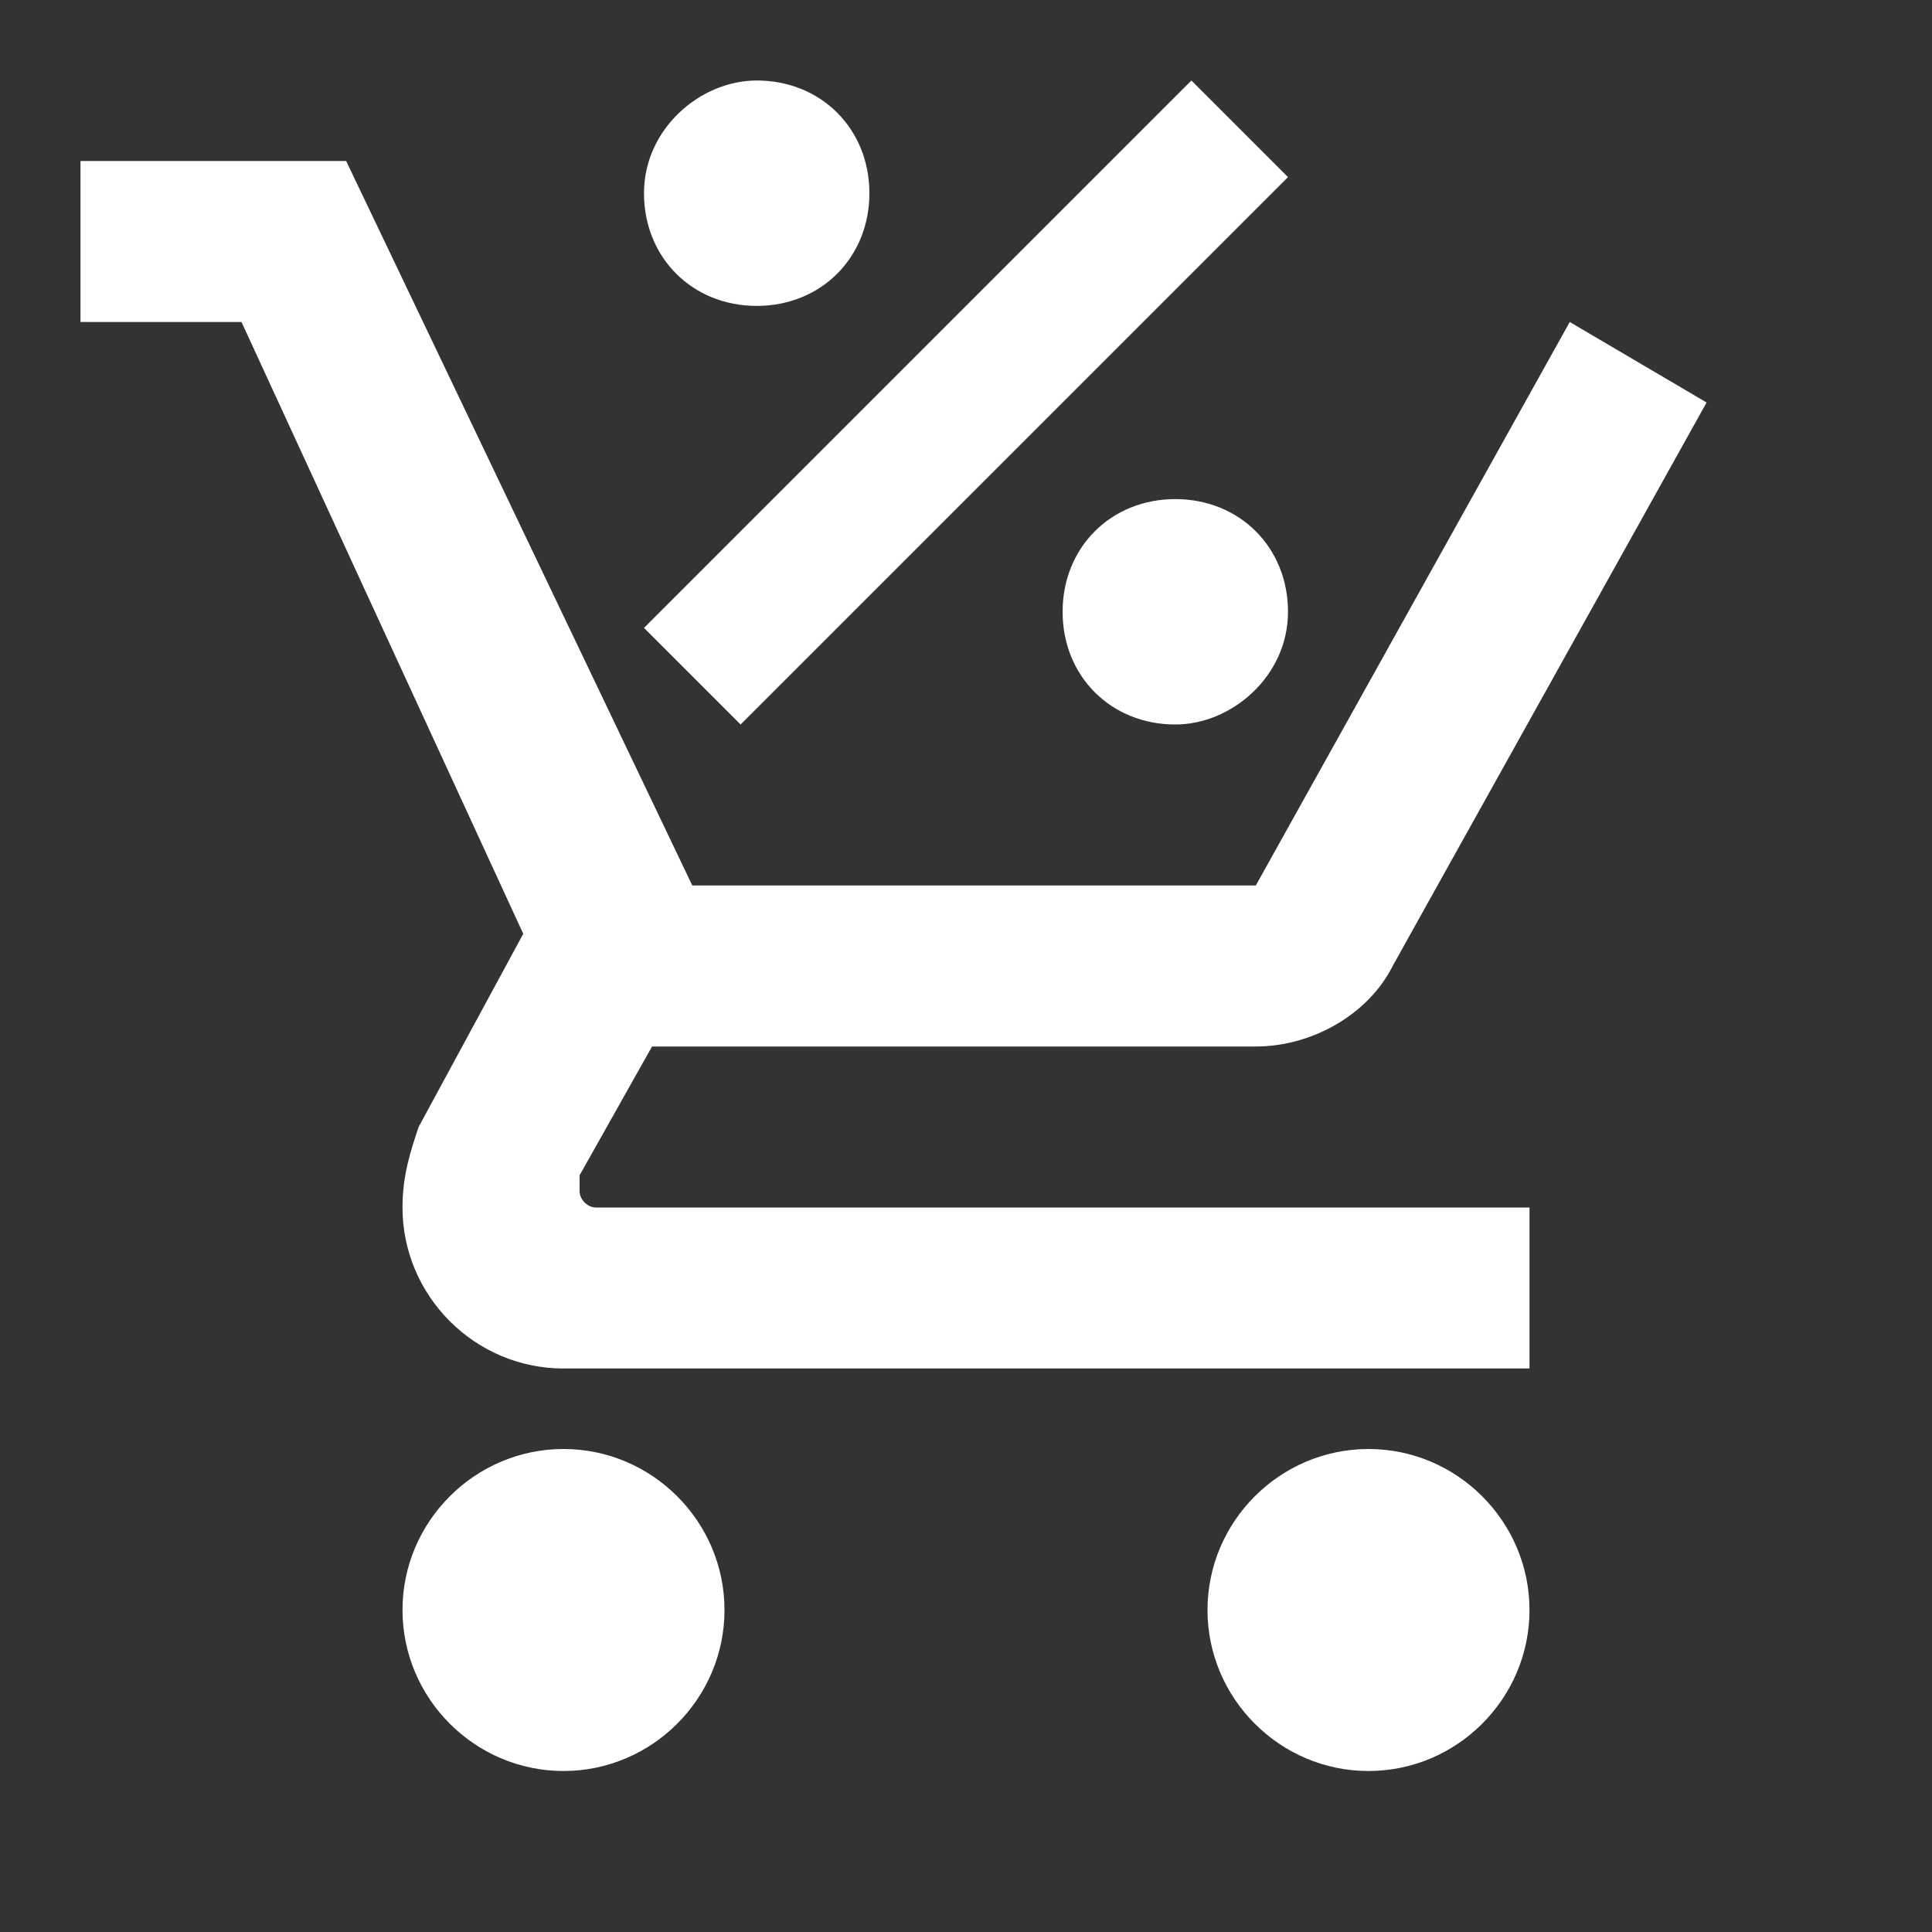
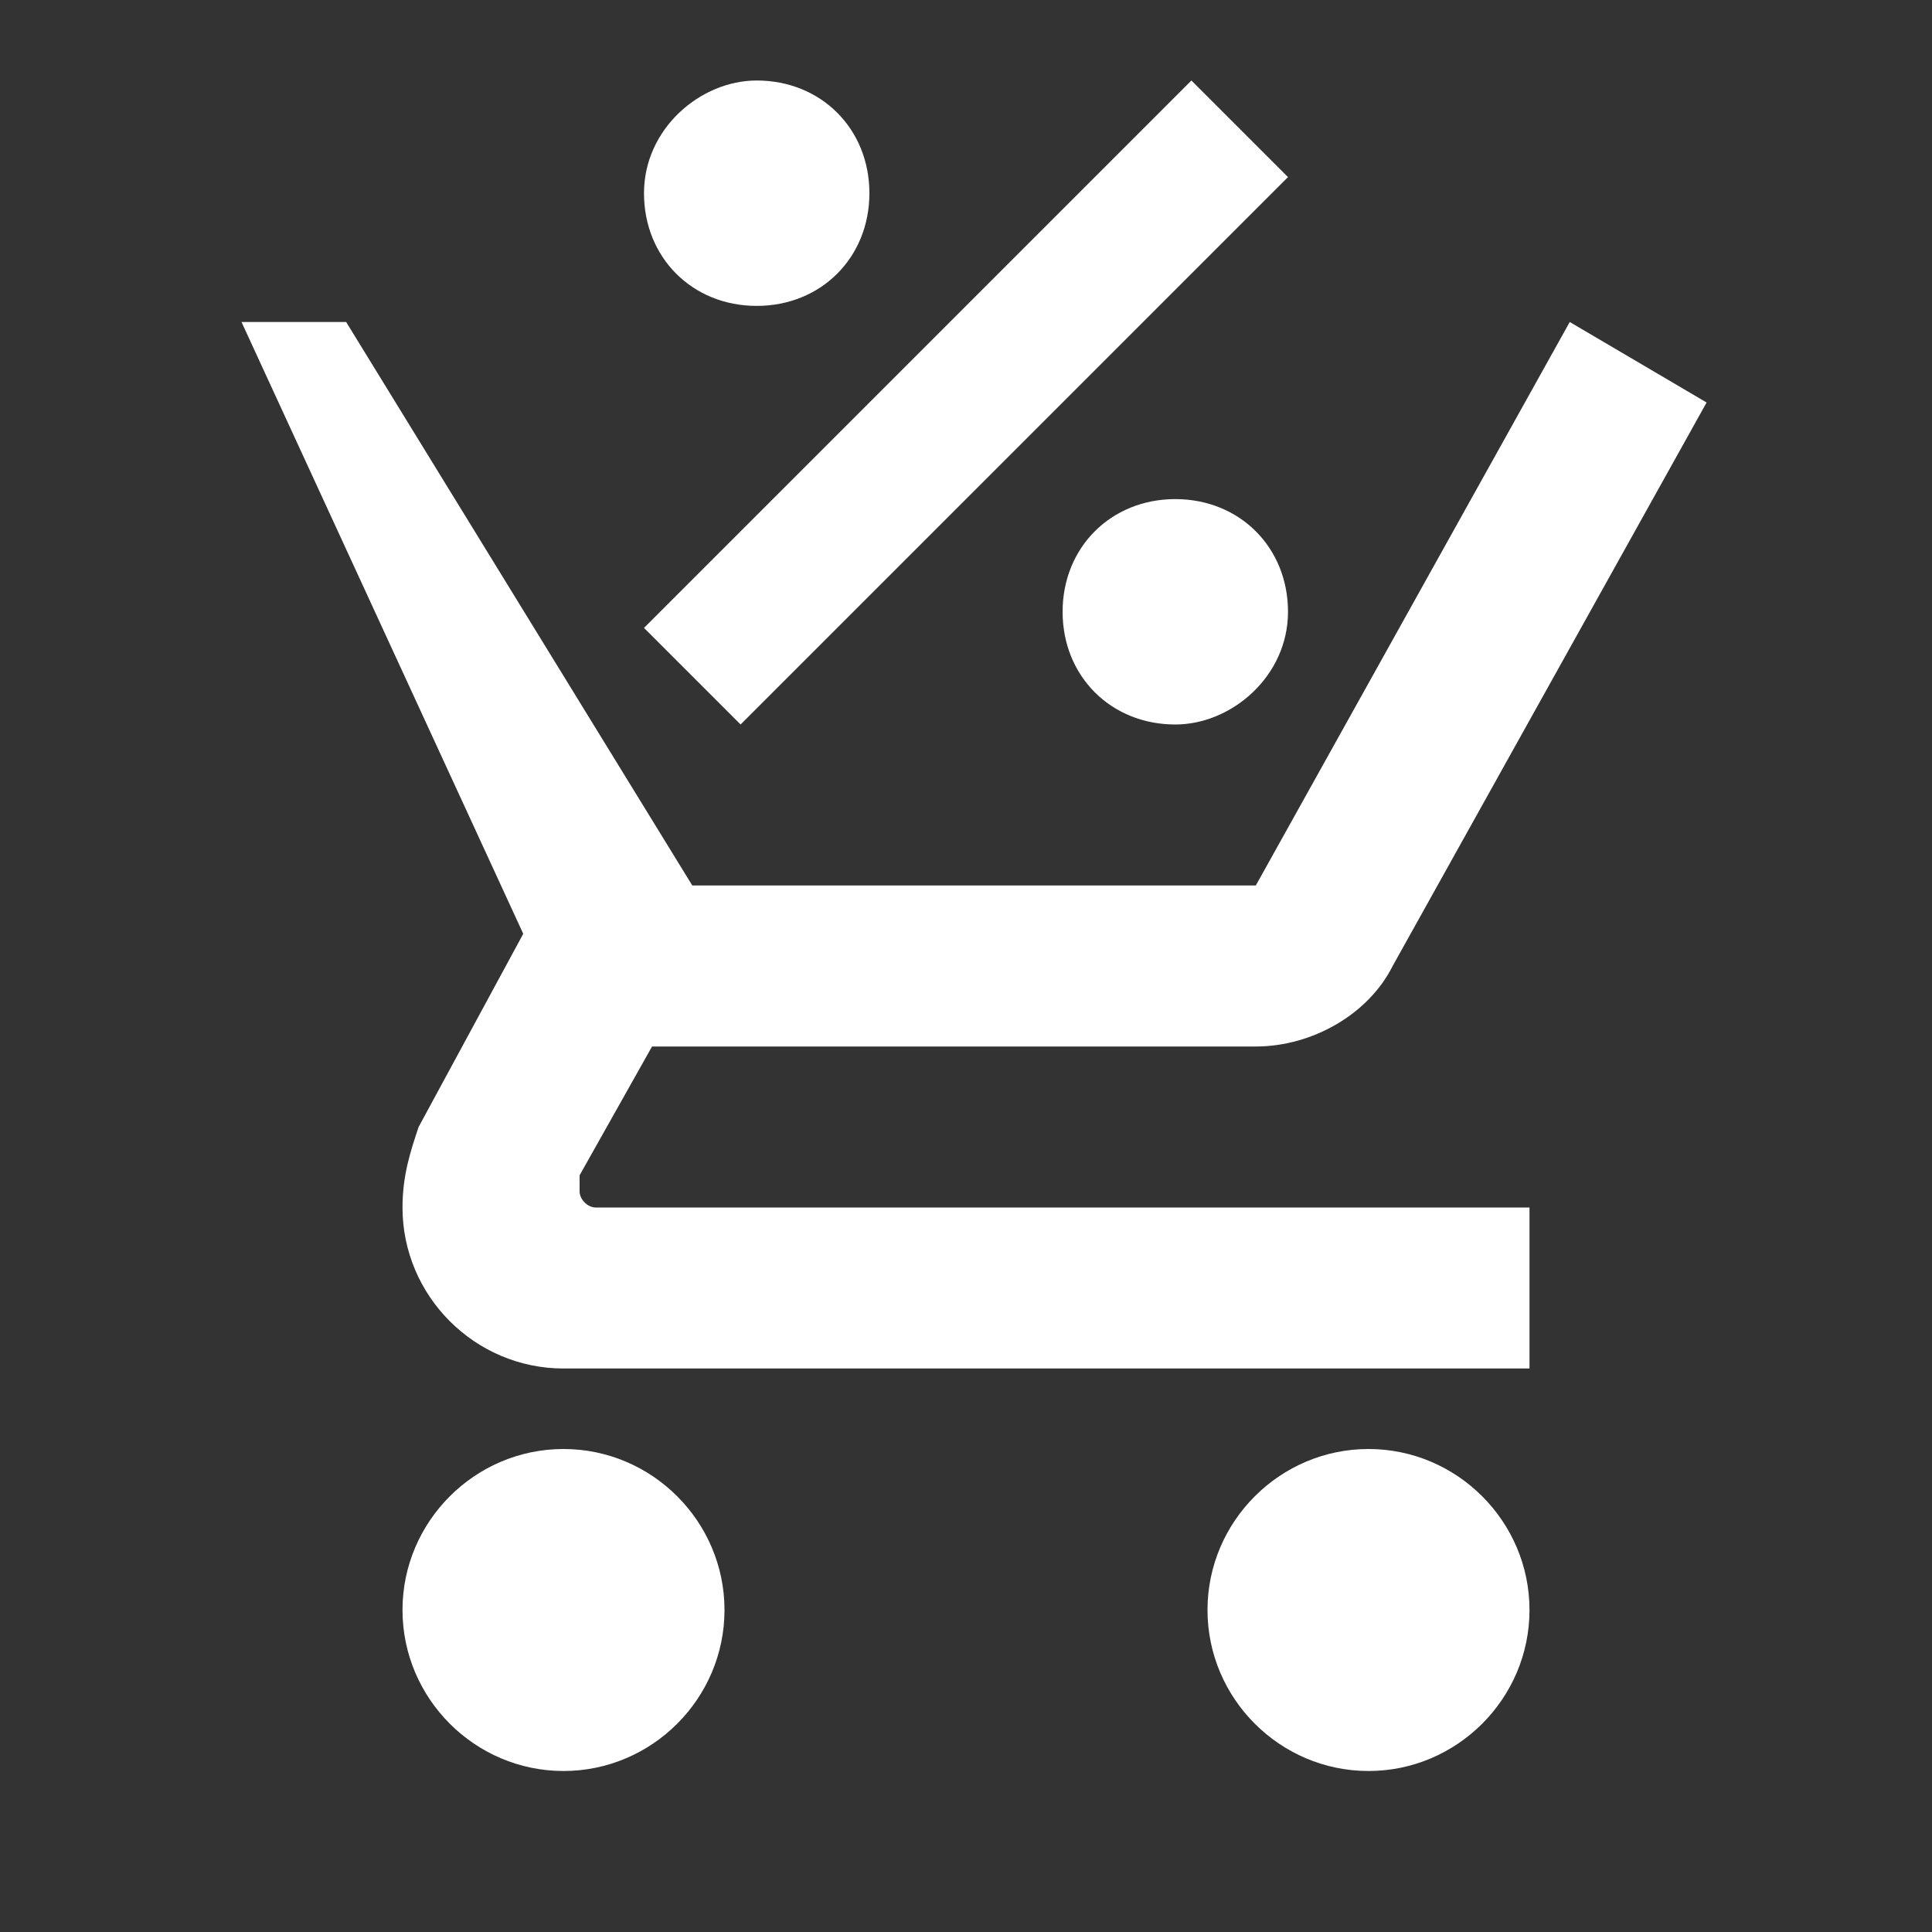
<svg xmlns="http://www.w3.org/2000/svg" width="120" height="120" viewBox="0 0 120 120" fill="none">
  <rect x="0" y="0" width="120" height="120" fill="#333333" stroke="none" />
-   <path d="M35 90C40.5 90 45 94.5 45 100C45 105.5 40.5 110 35 110C29.5 110 25 105.5 25 100C25 94.5 29.5 90 35 90ZM85 90C90.5 90 95 94.5 95 100C95 105.5 90.5 110 85 110C79.5 110 75 105.5 75 100C75 94.5 79.5 90 85 90ZM36 74C36 74.5 36.5 75 37 75H95V85H35C29.5 85 25 80.5 25 75C25 73 25.5 71.5 26 70L32.5 58L15 20H5V10H21.5L43 55H78L97.5 20L106 25L86.5 60C85 63 81.5 65 78 65H40.5L36 73V74ZM47 5C51 5 54 8 54 12C54 16 51 19 47 19C43 19 40 16 40 12C40 8 43.5 5 47 5ZM73 45C69 45 66 42 66 38C66 34 69 31 73 31C77 31 80 34 80 38C80 42 76.5 45 73 45ZM46 45L40 39L74 5L80 11L46 45Z" fill="white" />
+   <path d="M35 90C40.5 90 45 94.5 45 100C45 105.5 40.5 110 35 110C29.5 110 25 105.5 25 100C25 94.5 29.5 90 35 90ZM85 90C90.5 90 95 94.5 95 100C95 105.5 90.5 110 85 110C79.5 110 75 105.5 75 100C75 94.5 79.5 90 85 90ZM36 74C36 74.5 36.5 75 37 75H95V85H35C29.5 85 25 80.5 25 75C25 73 25.5 71.5 26 70L32.5 58L15 20H5H21.5L43 55H78L97.5 20L106 25L86.5 60C85 63 81.5 65 78 65H40.5L36 73V74ZM47 5C51 5 54 8 54 12C54 16 51 19 47 19C43 19 40 16 40 12C40 8 43.5 5 47 5ZM73 45C69 45 66 42 66 38C66 34 69 31 73 31C77 31 80 34 80 38C80 42 76.5 45 73 45ZM46 45L40 39L74 5L80 11L46 45Z" fill="white" />
</svg>